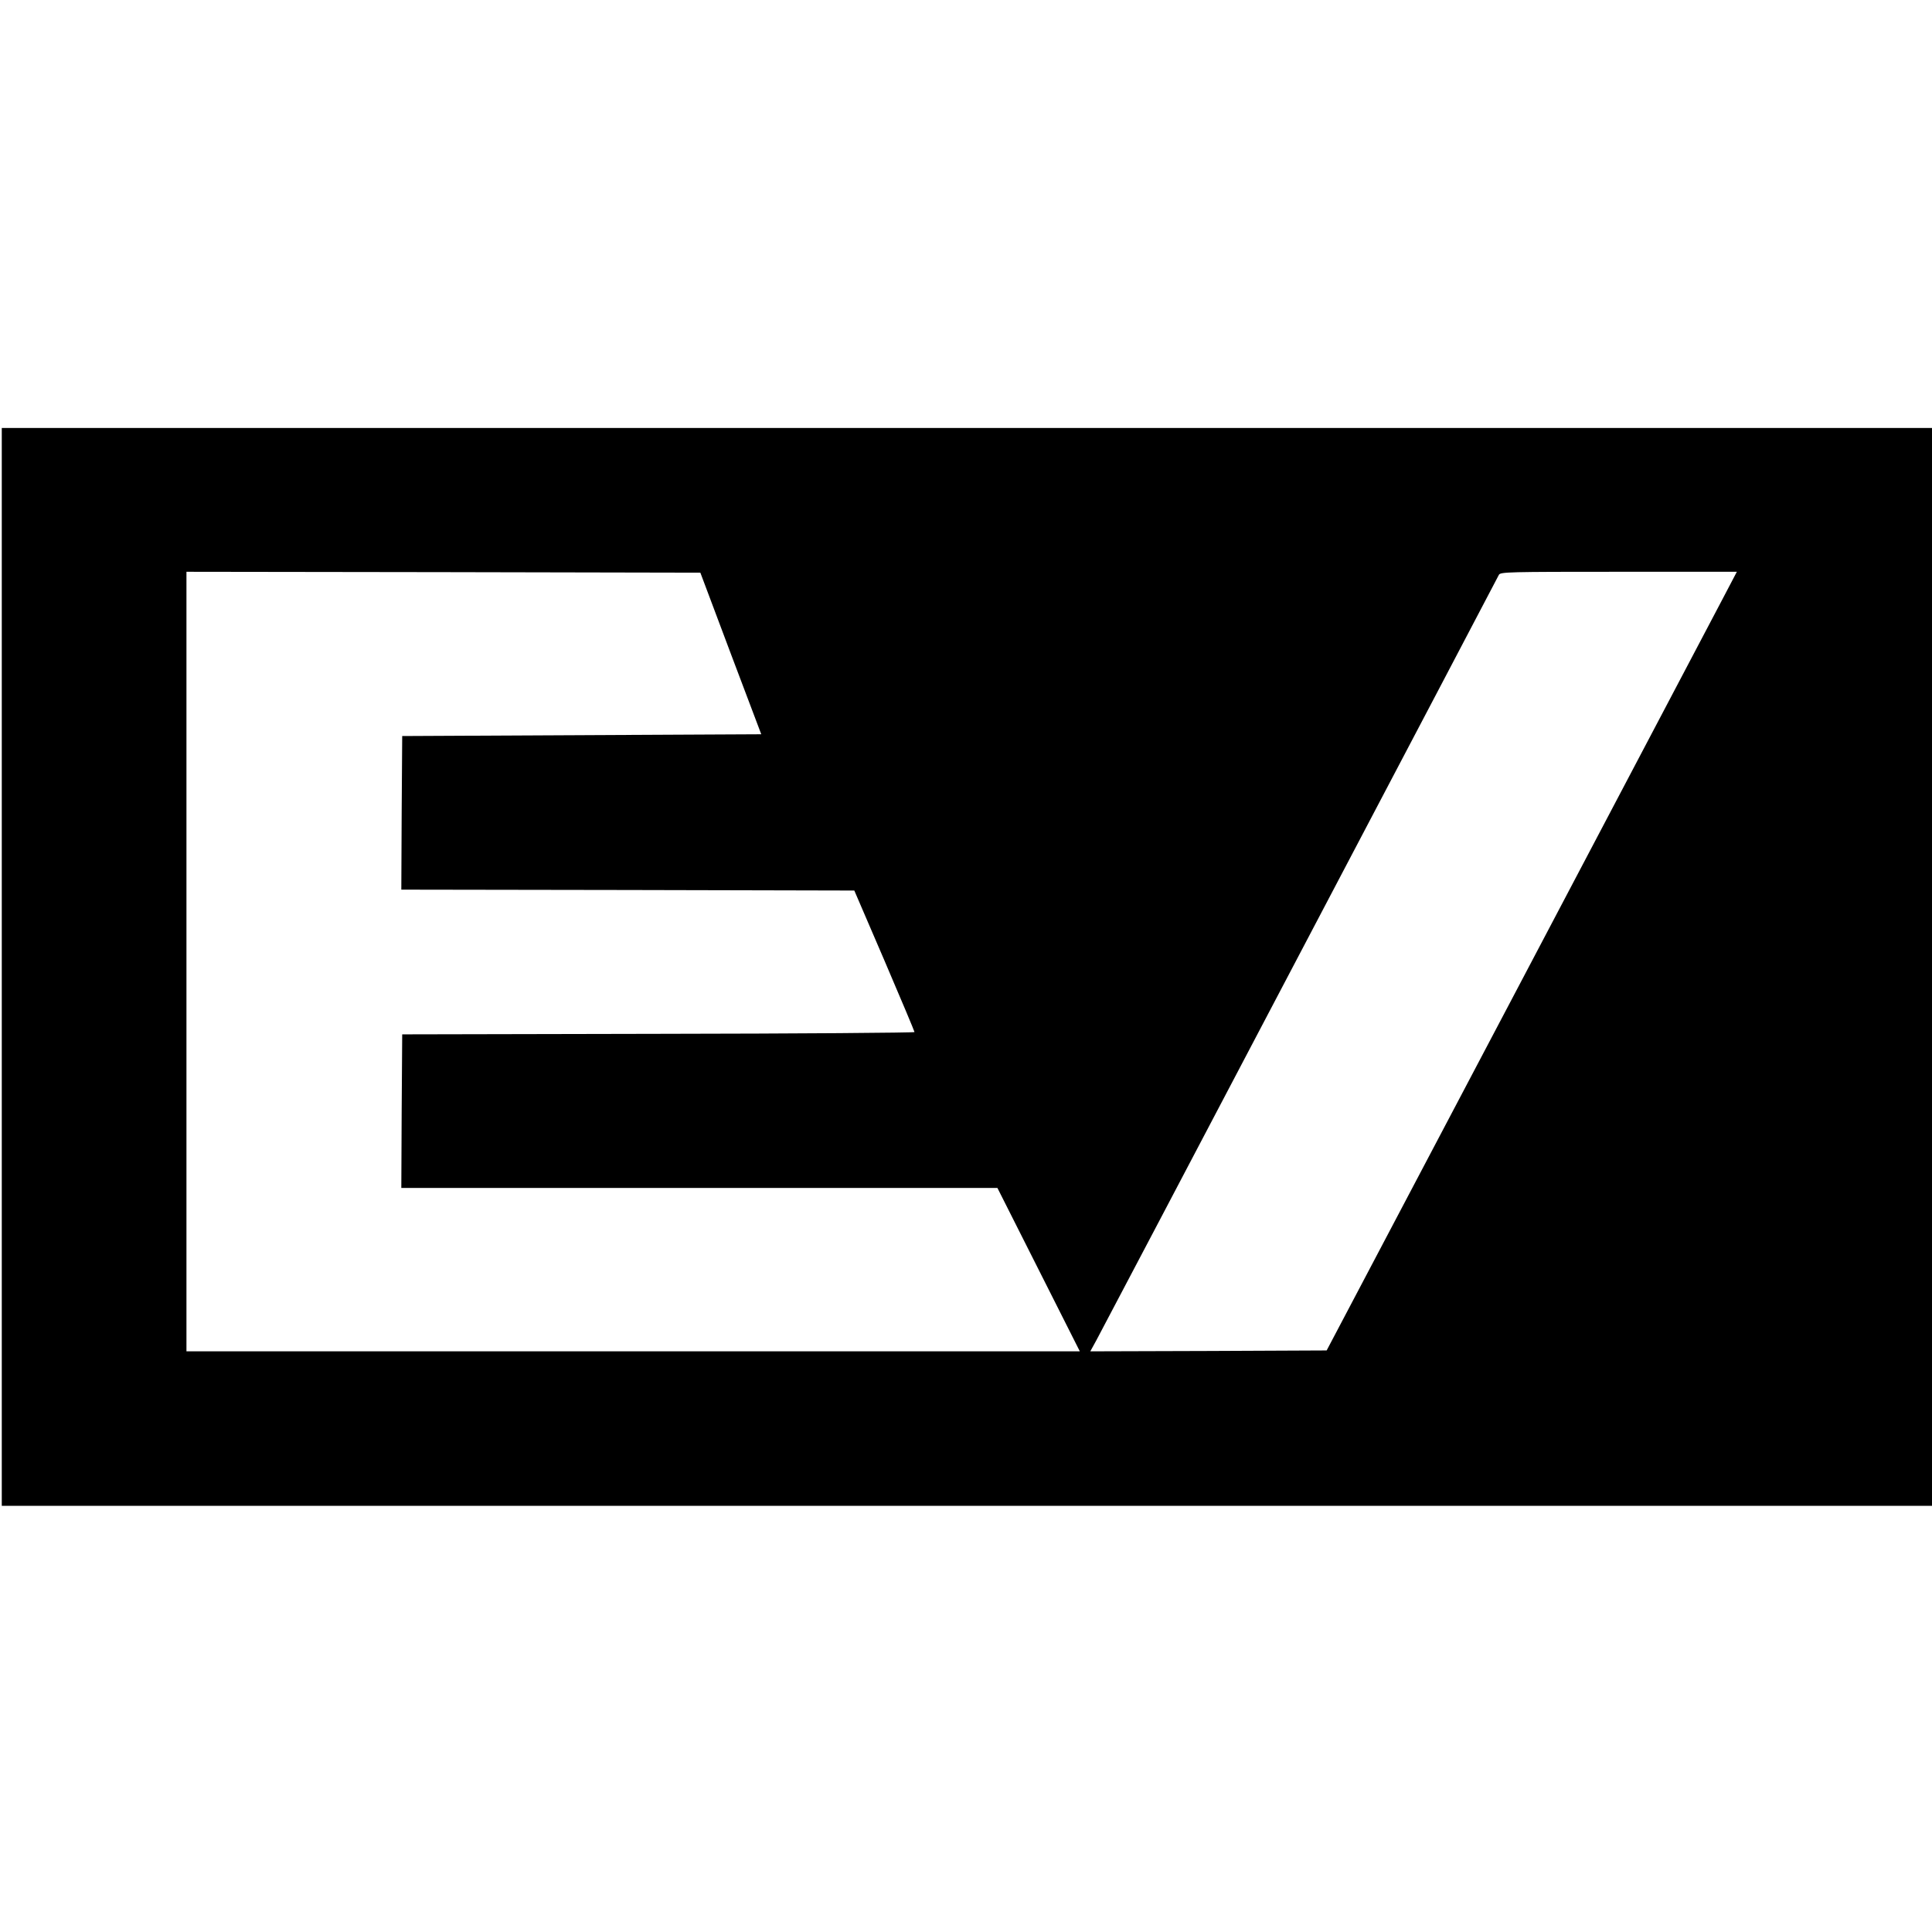
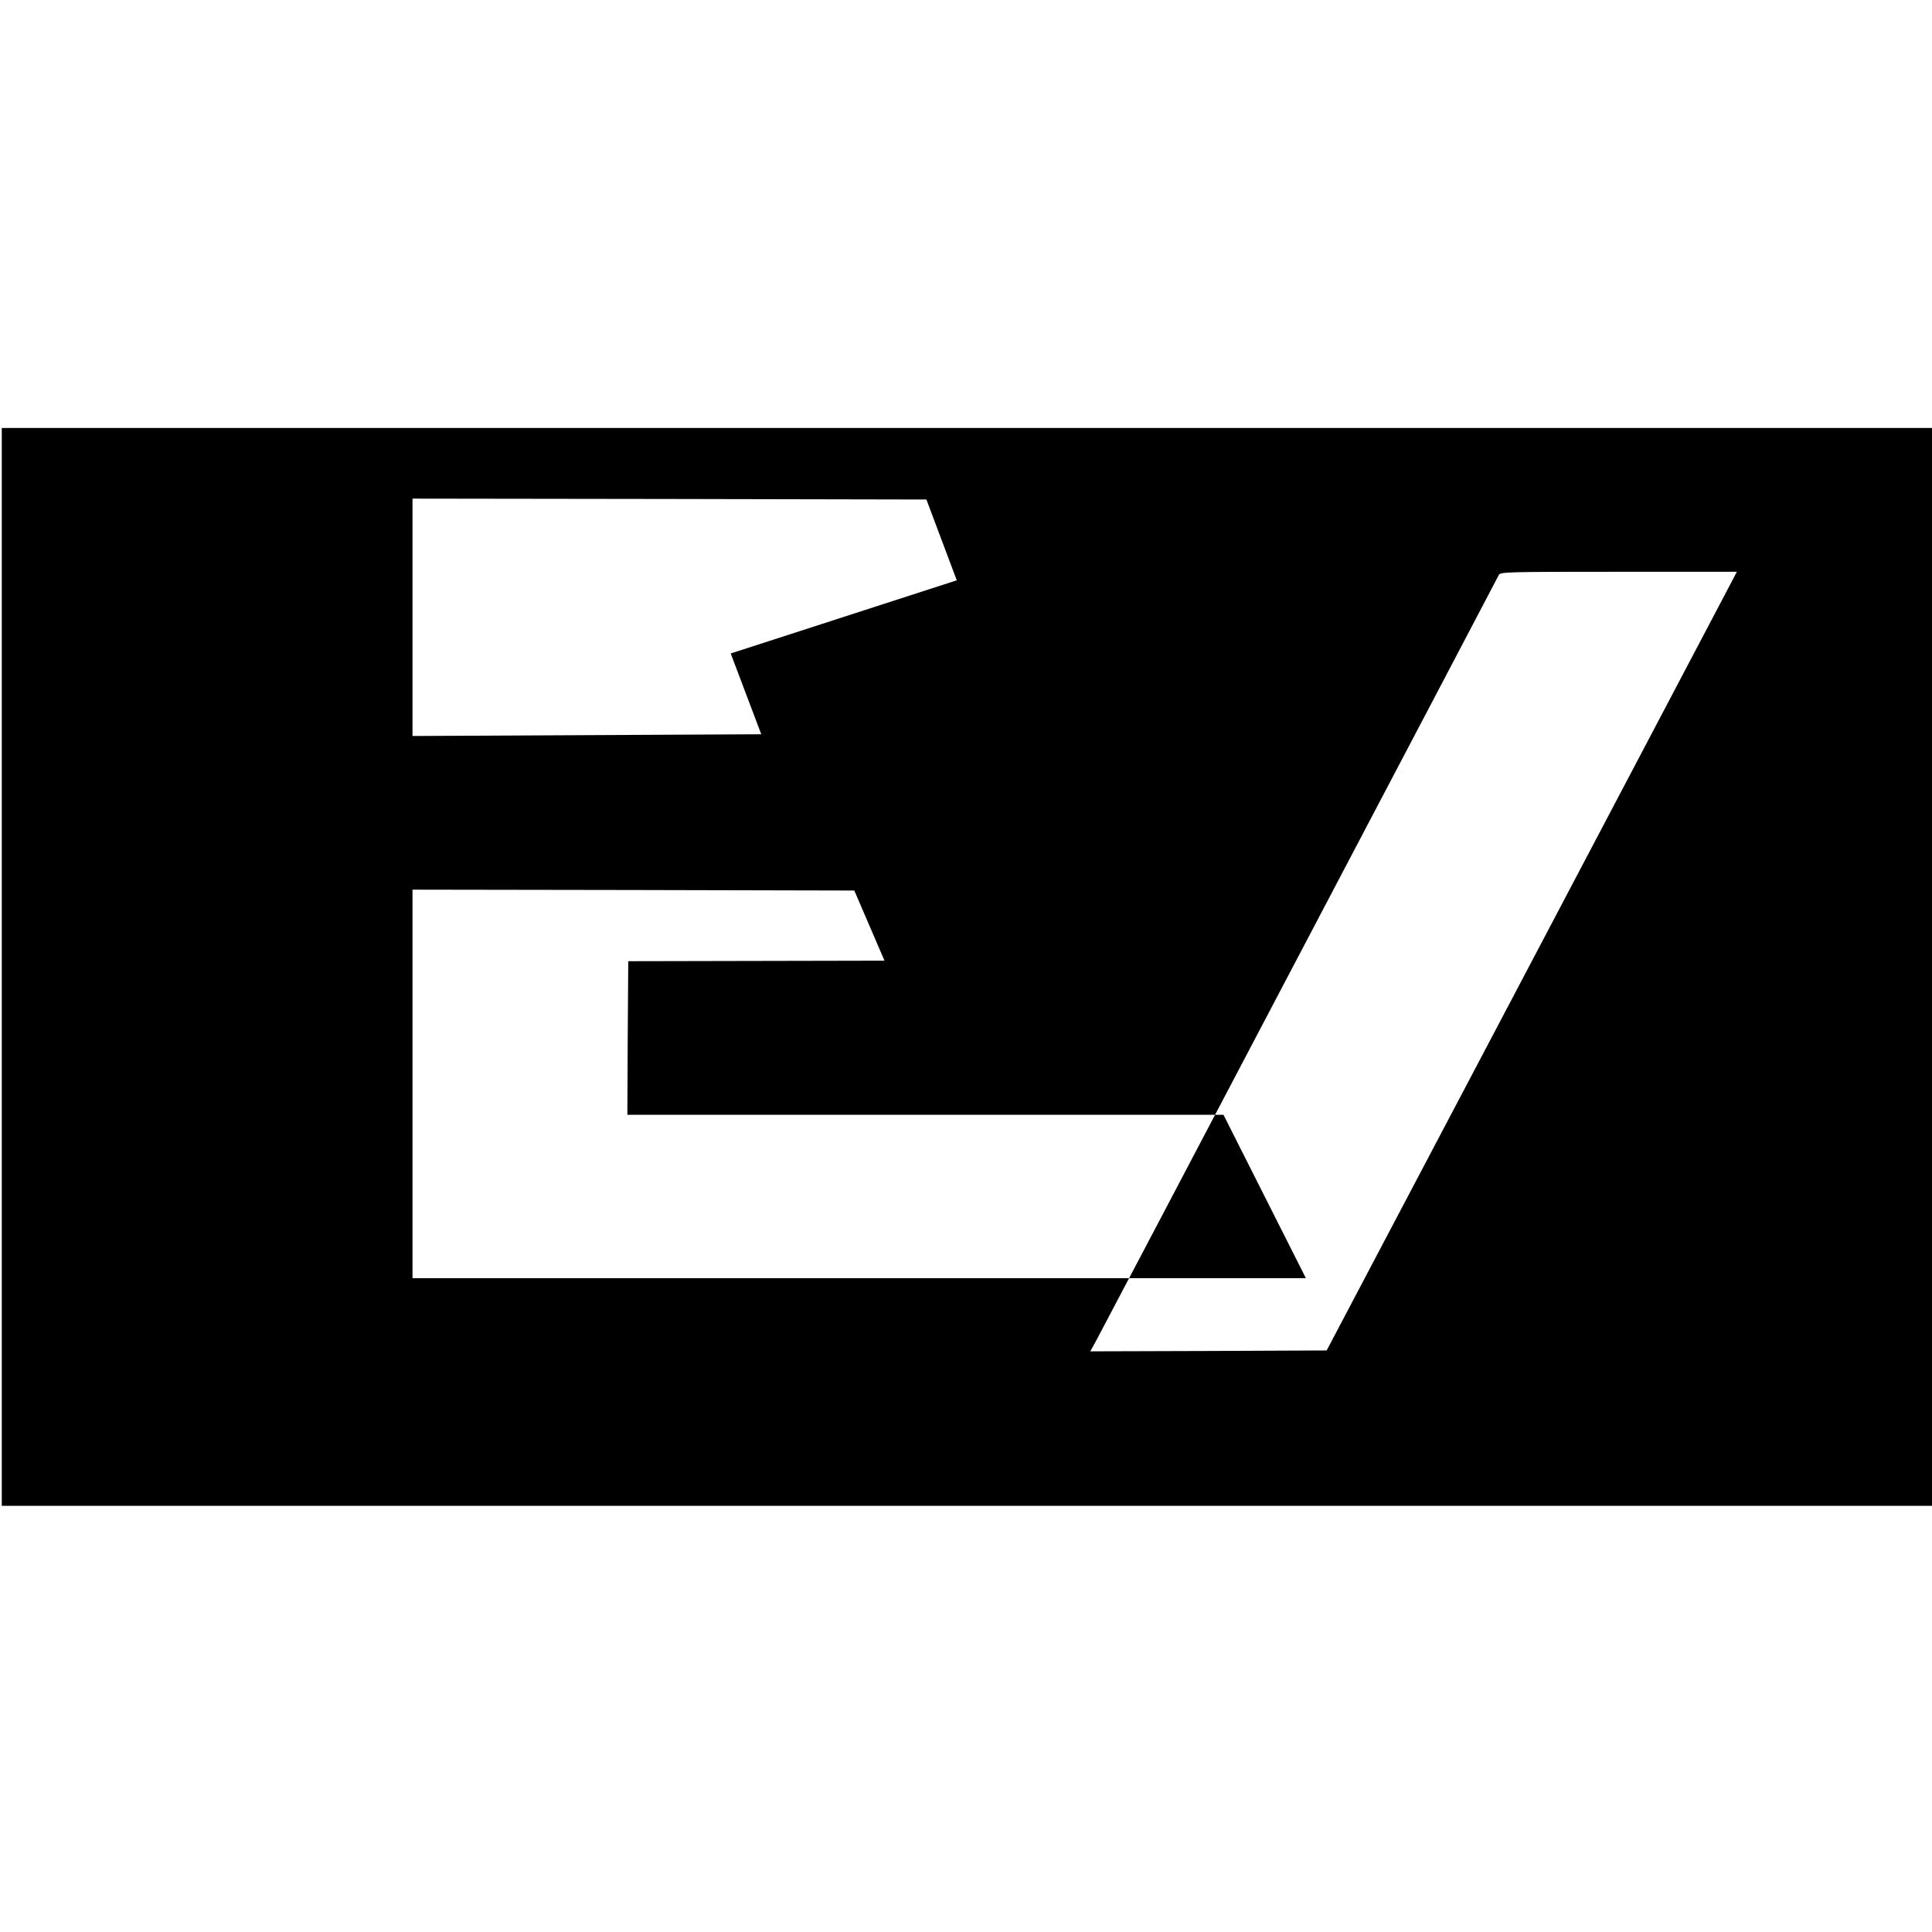
<svg xmlns="http://www.w3.org/2000/svg" version="1.0" width="1088pt" height="1088pt" viewBox="0 0 1088 1088" preserveAspectRatio="xMidYMid meet">
  <g transform="translate(0,1088) scale(0.1,-0.1)" fill="#000000" stroke="none">
-     <path d="M10 5435 l0 -3035 5435 0 5435 0 0 3035 0 3035 -5435 0 -5435 0 0 -3035z m4105 1765 l172 -455 -1011 -5 -1011 -5 -3 -432 -2 -433 1276 -2 1275 -3 170 -395 c93 -217 169 -398 169 -402 0 -4 -649 -9 -1442 -10 l-1443 -3 -3 -432 -2 -433 1678 0 1679 0 232 -460 232 -460 -2515 0 -2516 0 0 2195 0 2195 1447 -2 1447 -3 171 -455z m5581 298 c-47 -90 -567 -1076 -1155 -2193 l-1070 -2030 -665 -3 -666 -2 34 62 c19 35 535 1015 1146 2178 612 1163 1116 2123 1121 2133 9 16 52 17 675 17 l665 0 -85 -162z" />
+     <path d="M10 5435 l0 -3035 5435 0 5435 0 0 3035 0 3035 -5435 0 -5435 0 0 -3035z m4105 1765 l172 -455 -1011 -5 -1011 -5 -3 -432 -2 -433 1276 -2 1275 -3 170 -395 l-1443 -3 -3 -432 -2 -433 1678 0 1679 0 232 -460 232 -460 -2515 0 -2516 0 0 2195 0 2195 1447 -2 1447 -3 171 -455z m5581 298 c-47 -90 -567 -1076 -1155 -2193 l-1070 -2030 -665 -3 -666 -2 34 62 c19 35 535 1015 1146 2178 612 1163 1116 2123 1121 2133 9 16 52 17 675 17 l665 0 -85 -162z" />
  </g>
</svg>